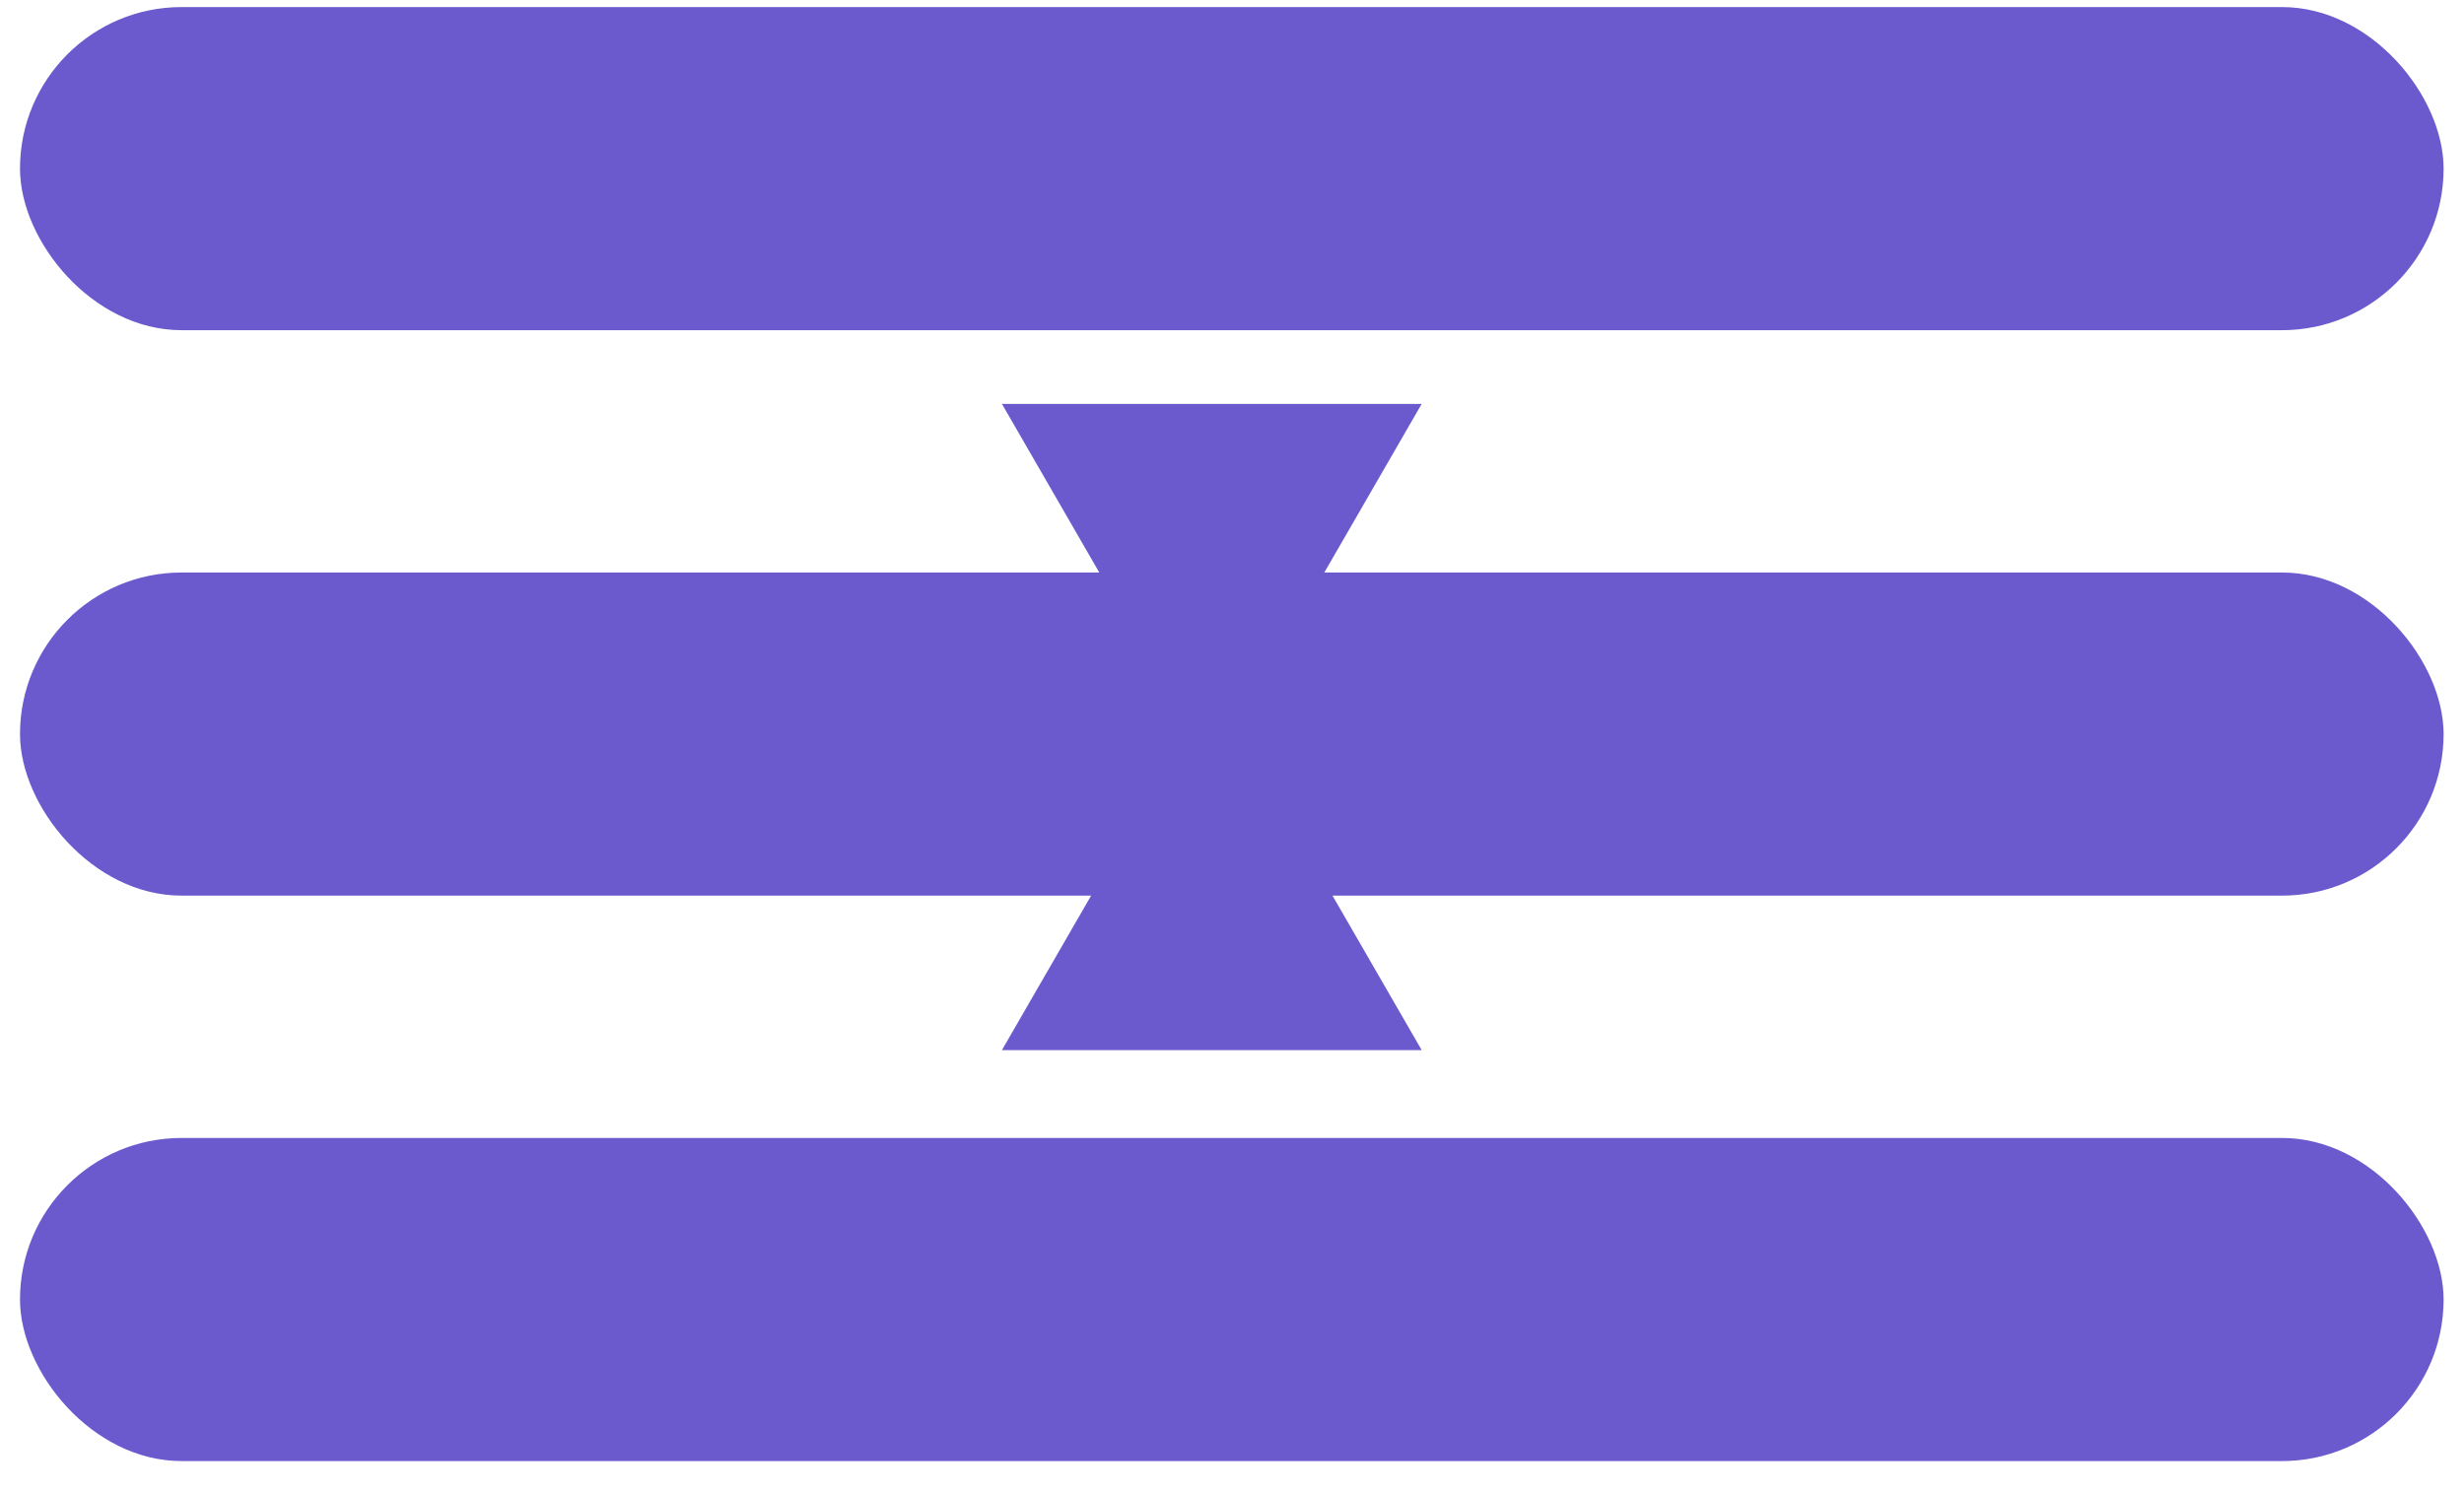
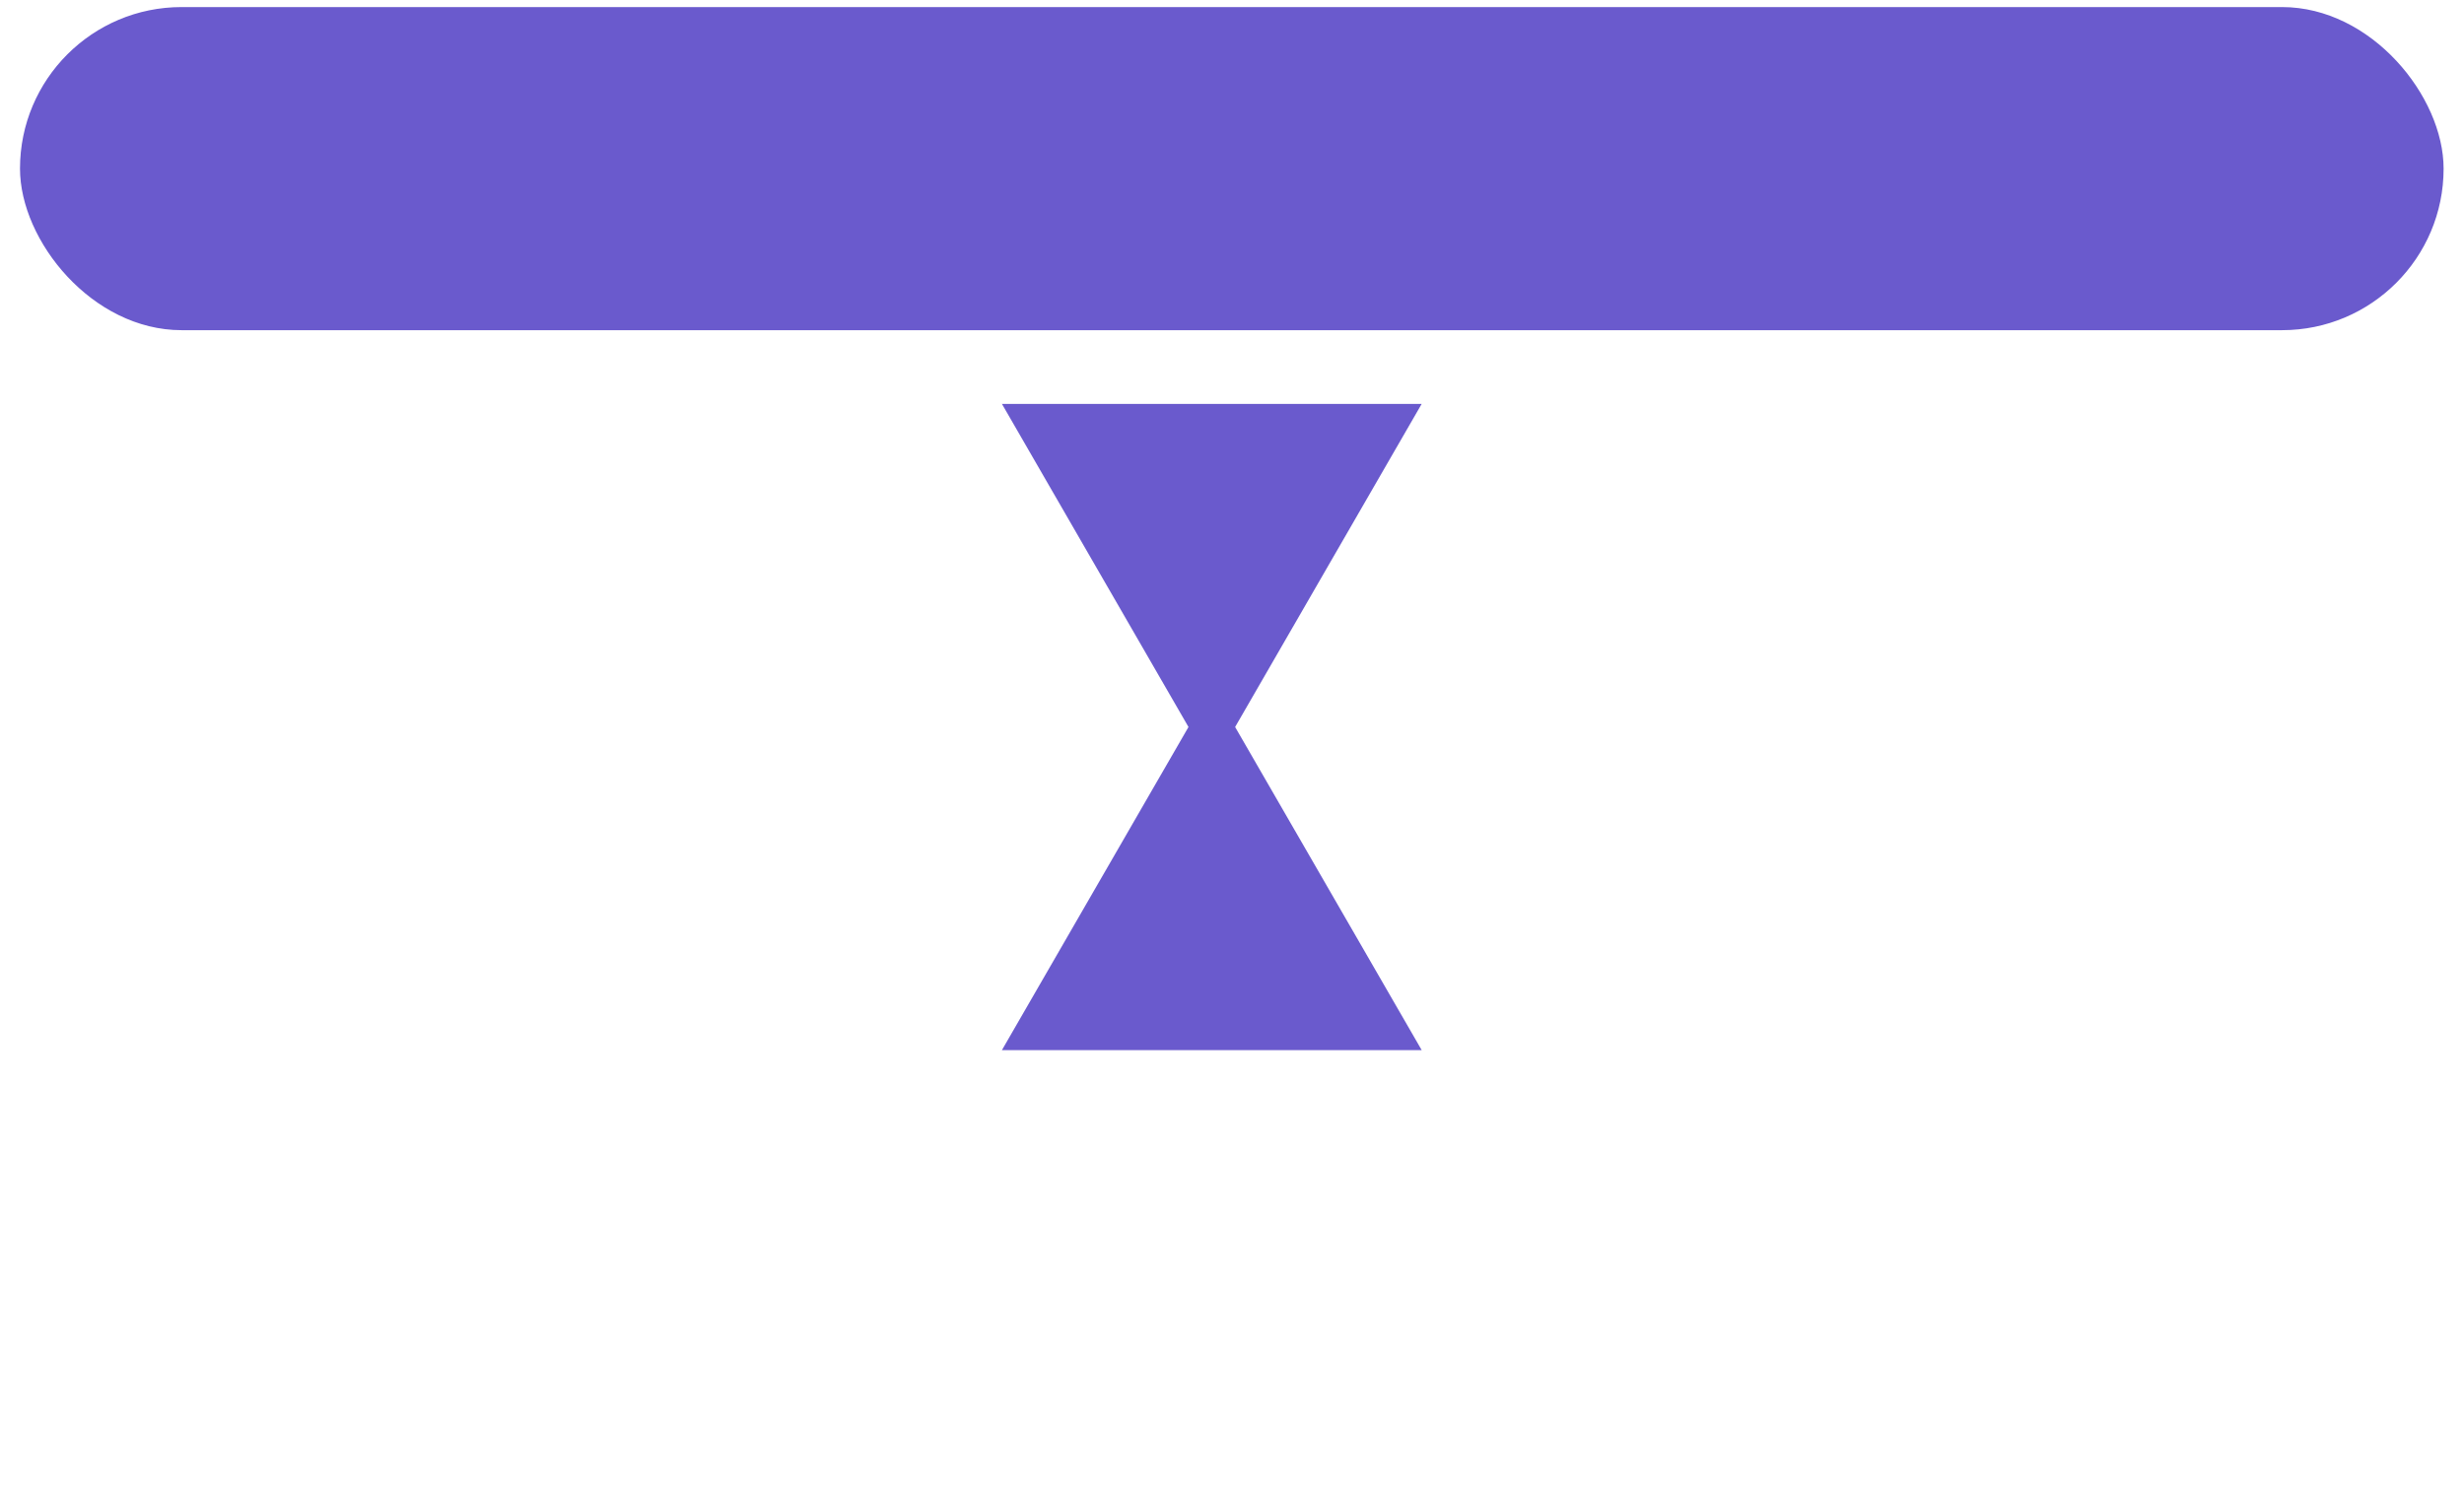
<svg xmlns="http://www.w3.org/2000/svg" width="61" height="37" viewBox="0 0 61 37" fill="none">
  <rect x="0.495" y="0.175" width="60" height="8" rx="4" fill="#6A5ACD" />
-   <rect x="0.495" y="14.175" width="60" height="8" rx="4" fill="#6A5ACD" />
-   <rect x="0.495" y="28.175" width="60" height="8" rx="4" fill="#6A5ACD" />
  <path d="M30 17L35.196 26H24.804L30 17Z" fill="#6A5ACD" />
-   <path d="M30 19L24.804 10L35.196 10L30 19Z" fill="#6A5ACD" />
+   <path d="M30 19L24.804 10L35.196 10Z" fill="#6A5ACD" />
</svg>